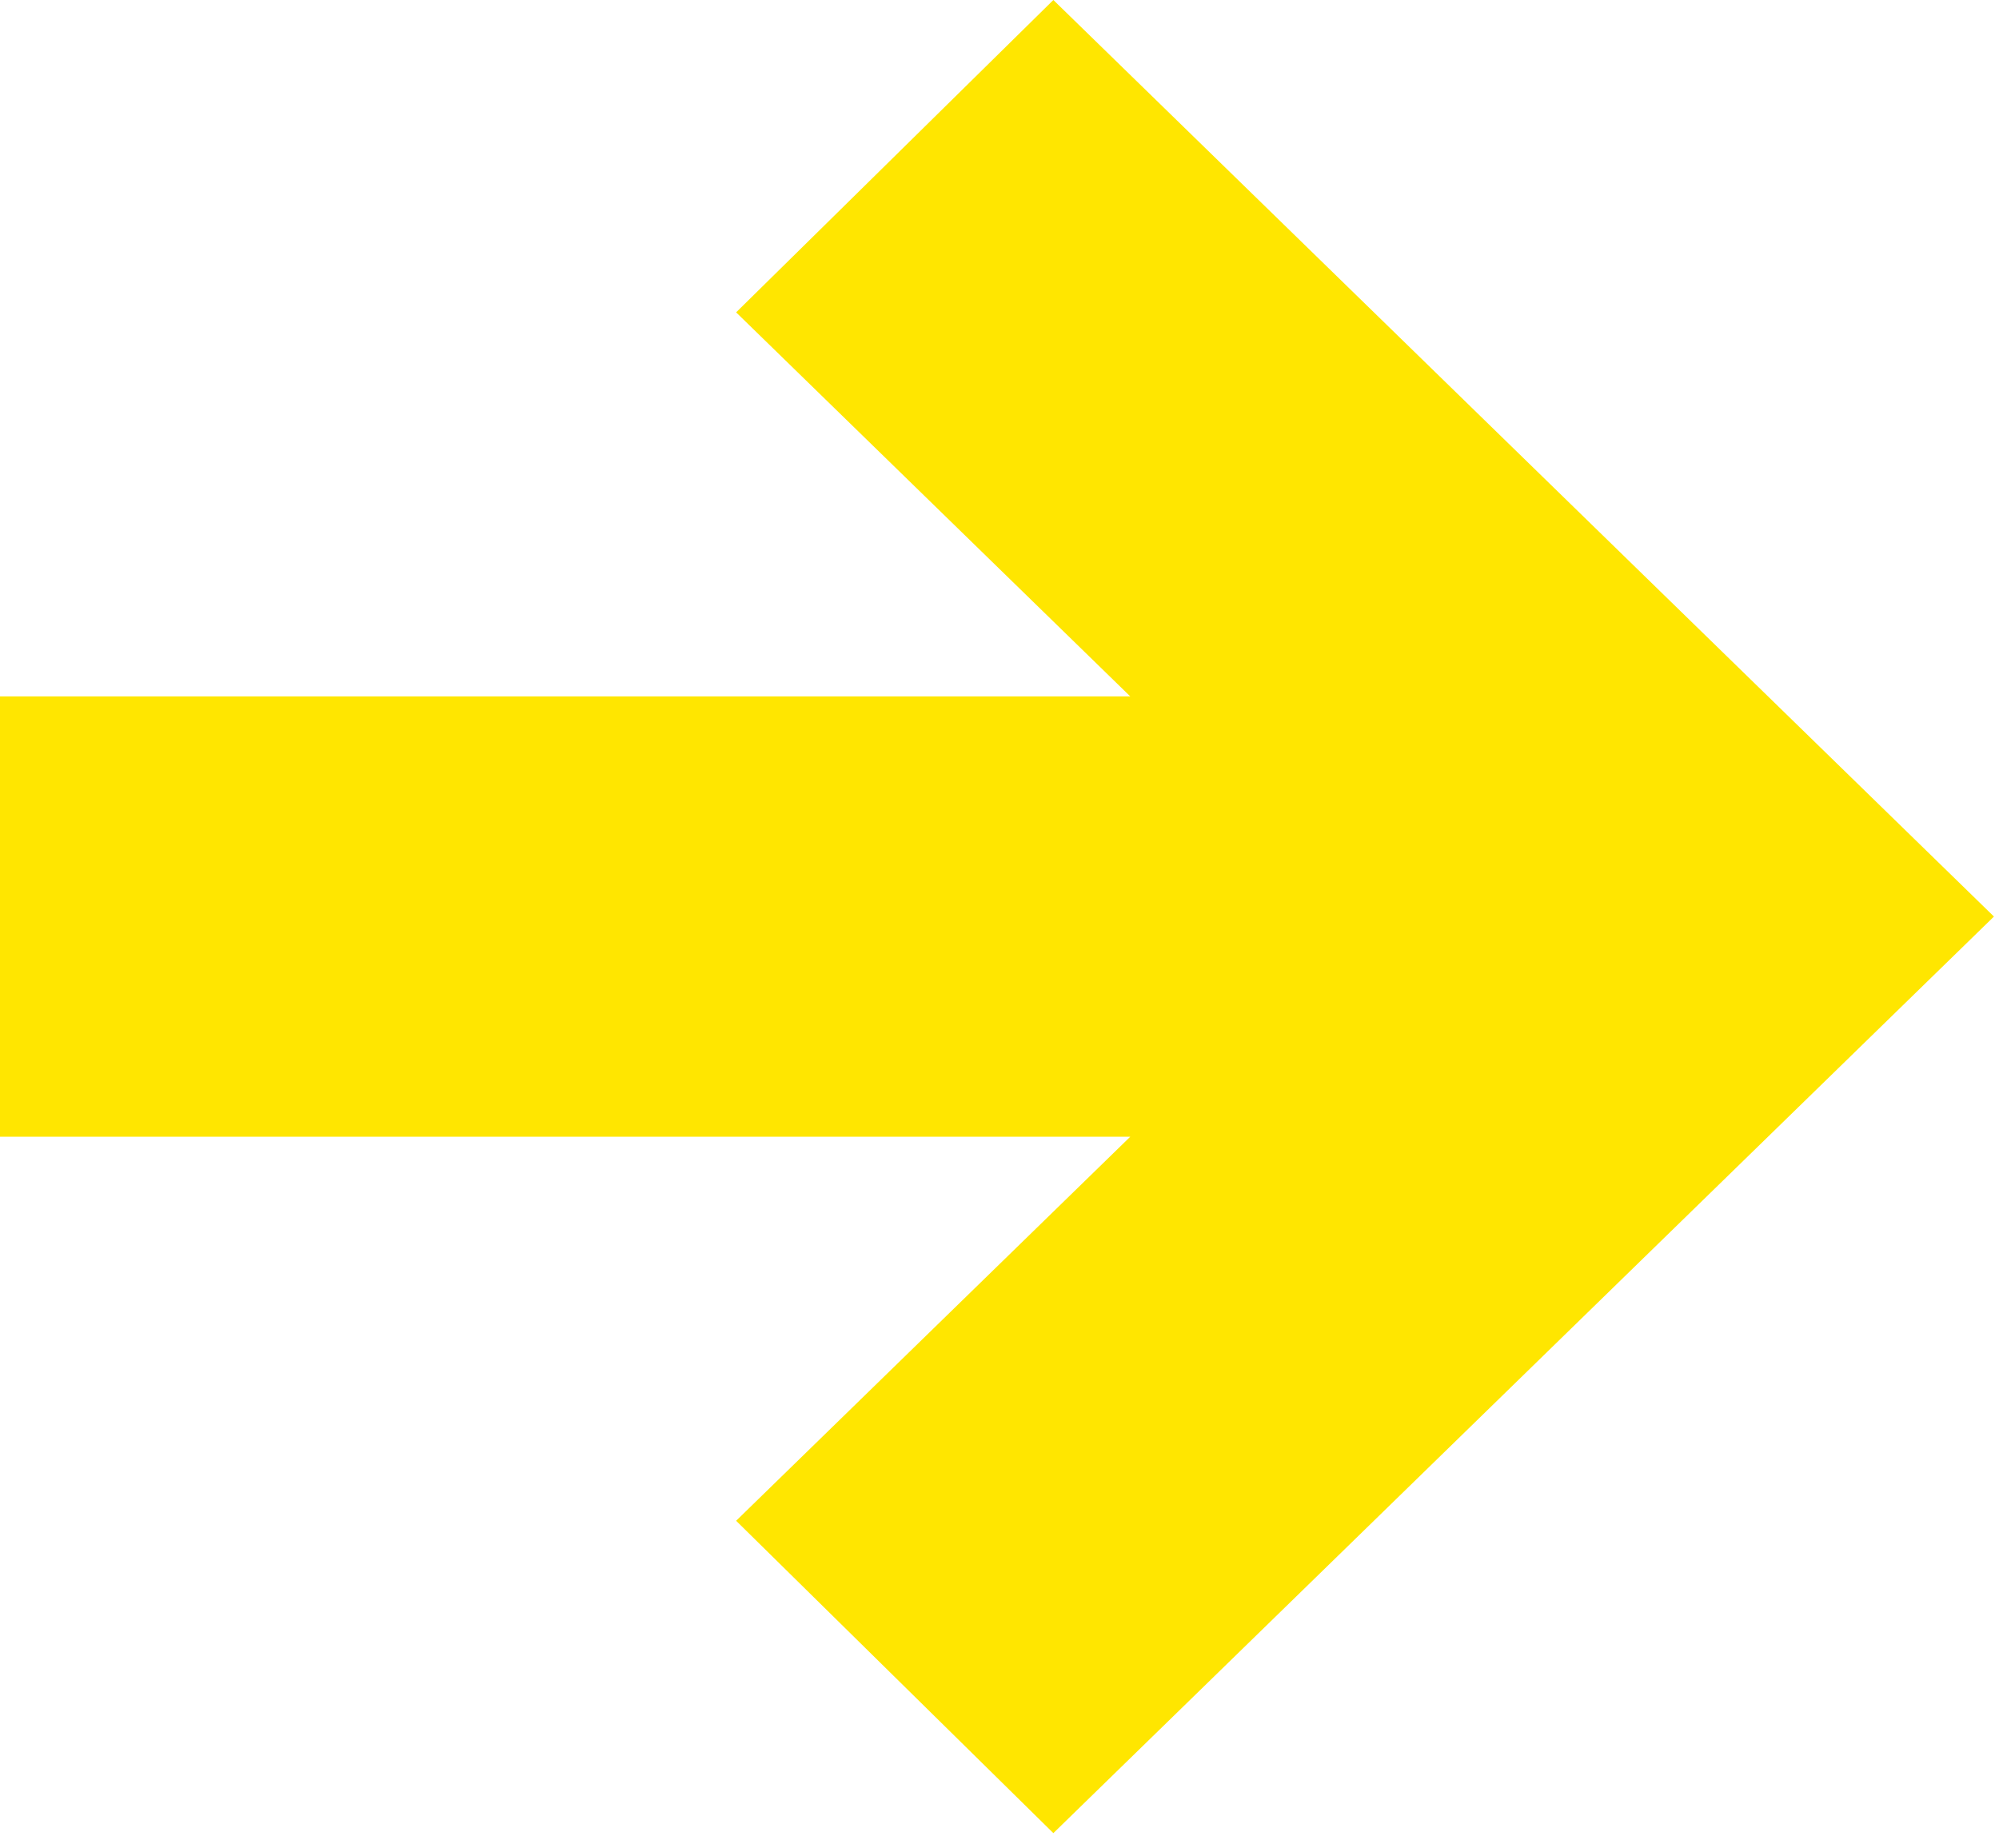
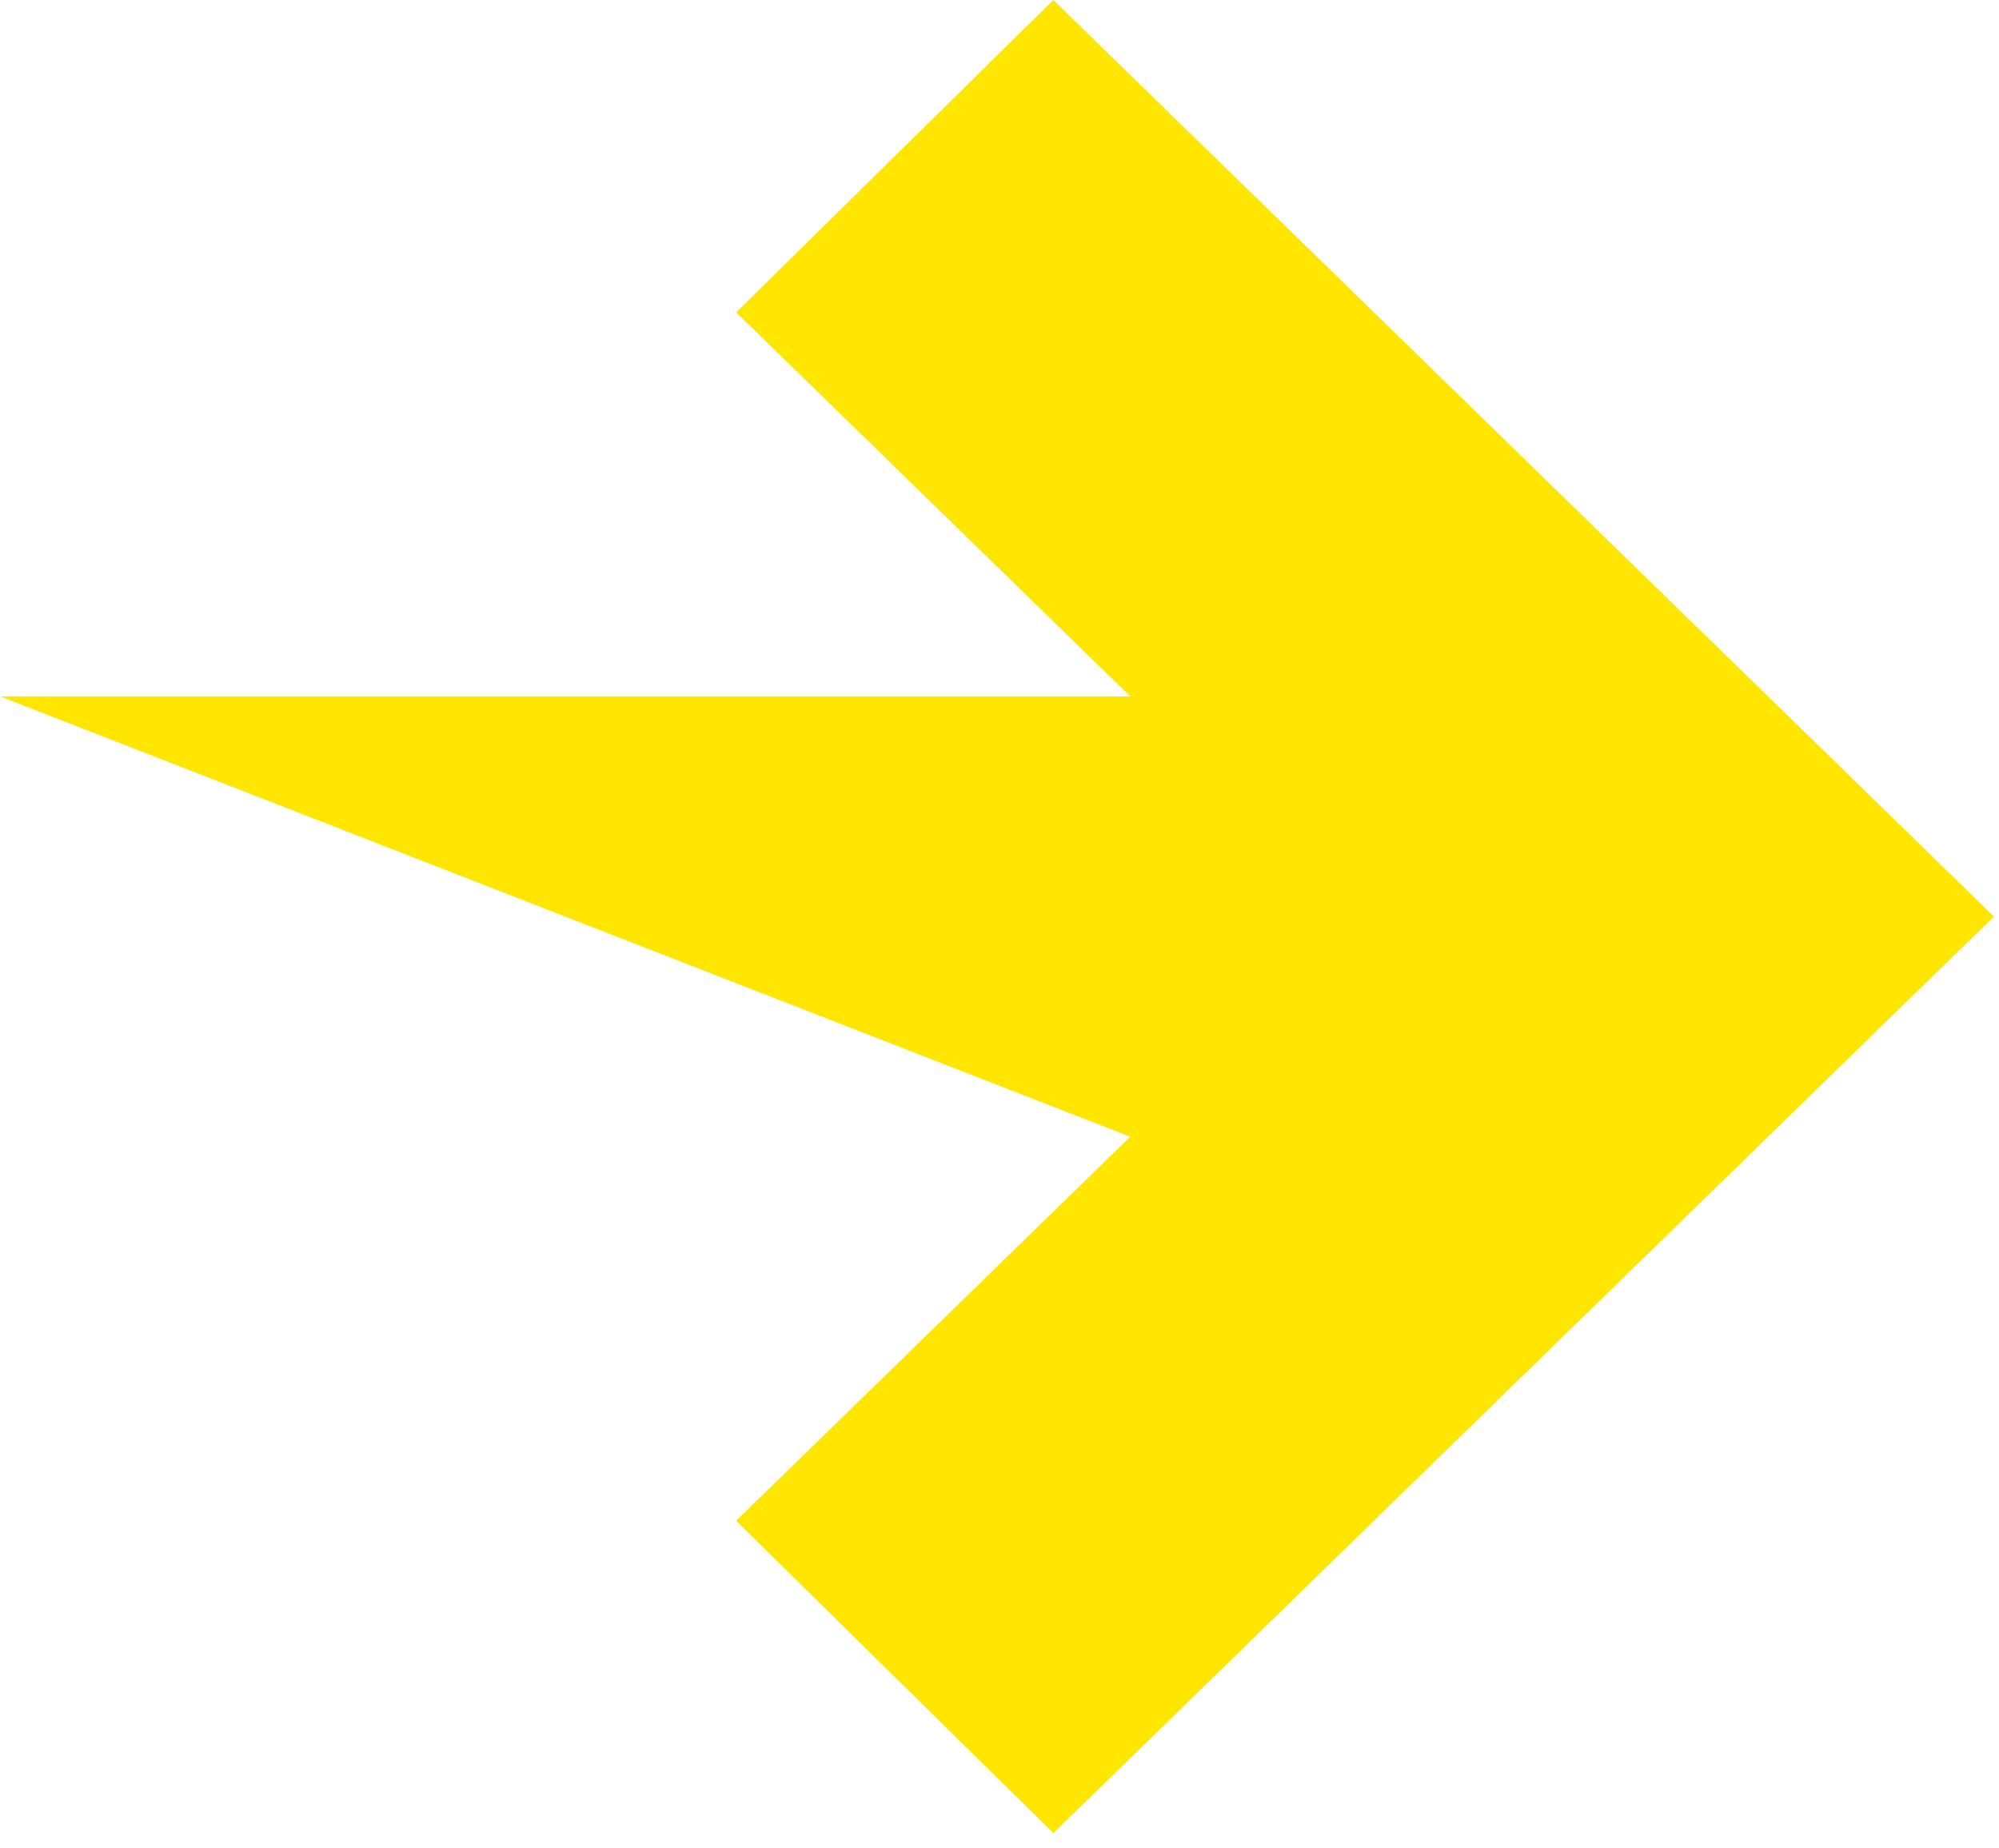
<svg xmlns="http://www.w3.org/2000/svg" width="53" height="49" viewBox="0 0 53 49" fill="none">
-   <path fill-rule="evenodd" clip-rule="evenodd" d="M27.928 0L52.866 24.299L27.928 48.599L19.517 40.318L29.966 30.137L0 30.137L1.02059e-06 18.462L29.966 18.462L19.517 8.281L27.928 0Z" fill="#FFE600" />
+   <path fill-rule="evenodd" clip-rule="evenodd" d="M27.928 0L52.866 24.299L27.928 48.599L19.517 40.318L29.966 30.137L1.02059e-06 18.462L29.966 18.462L19.517 8.281L27.928 0Z" fill="#FFE600" />
</svg>